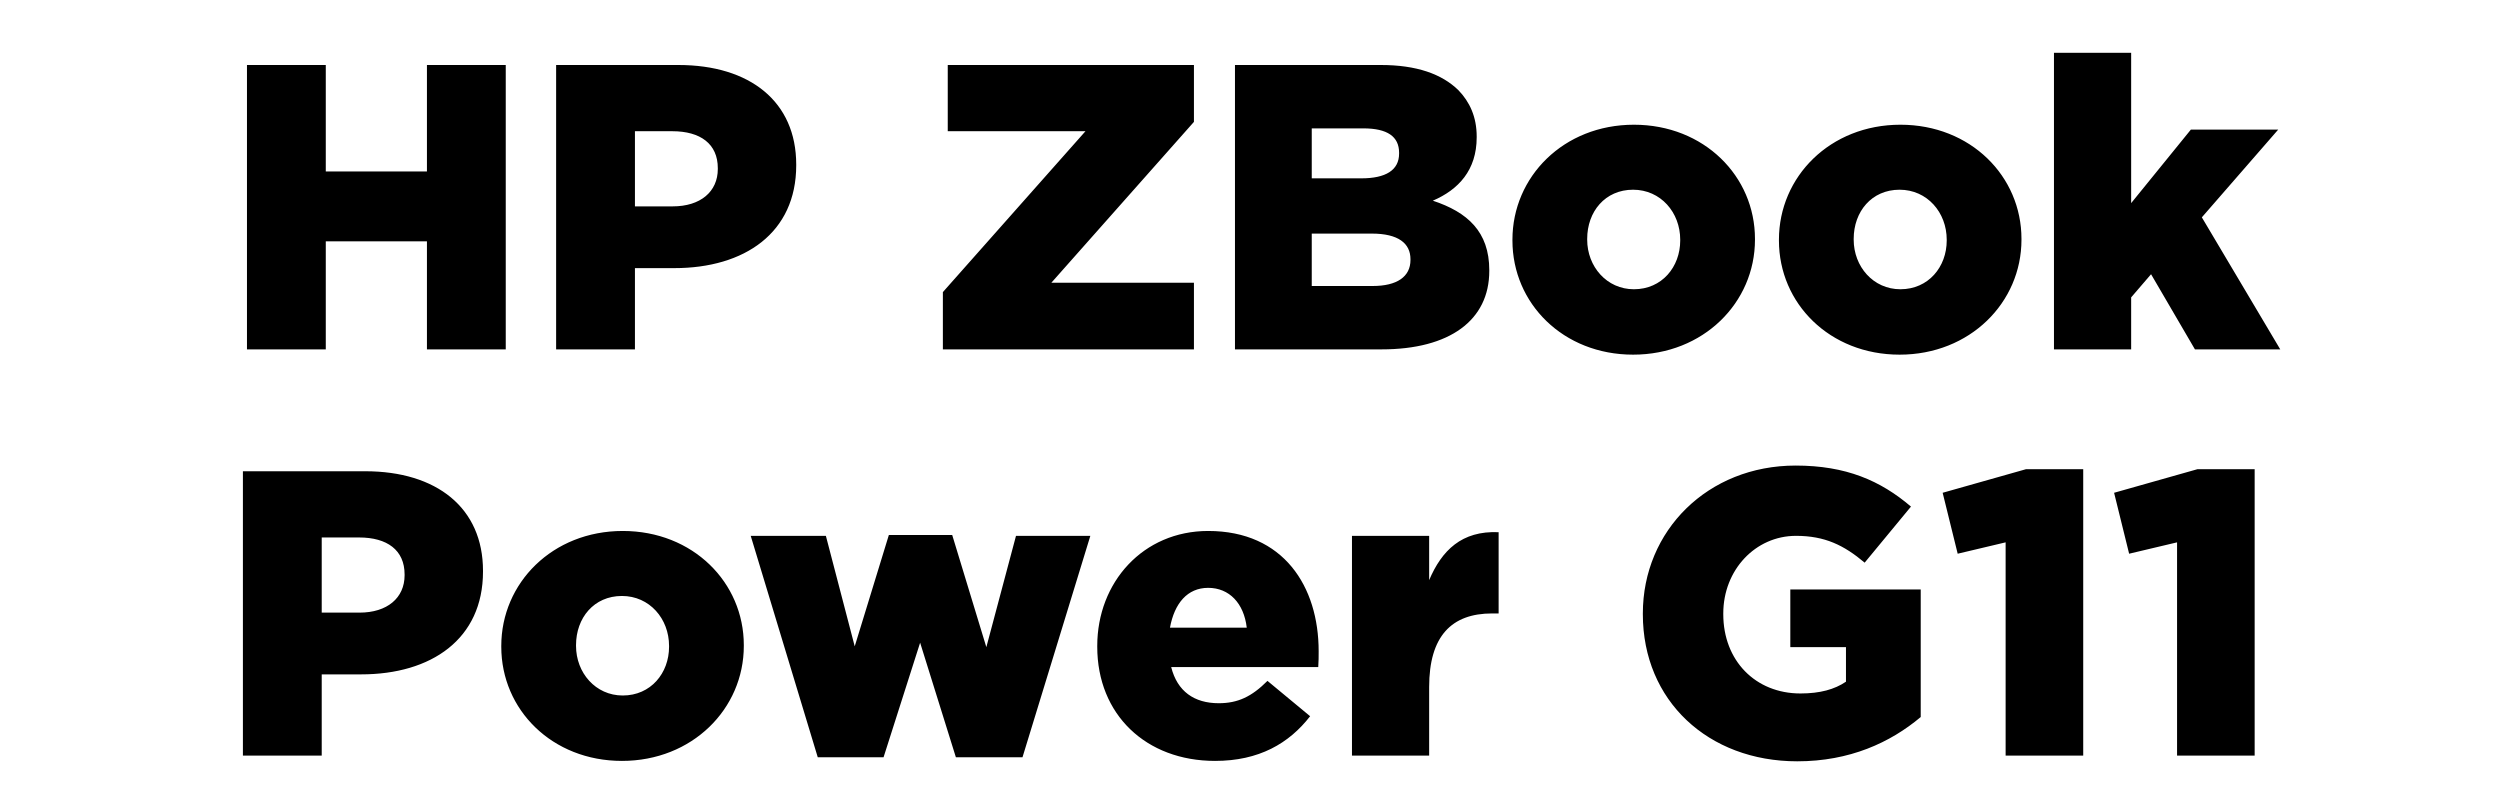
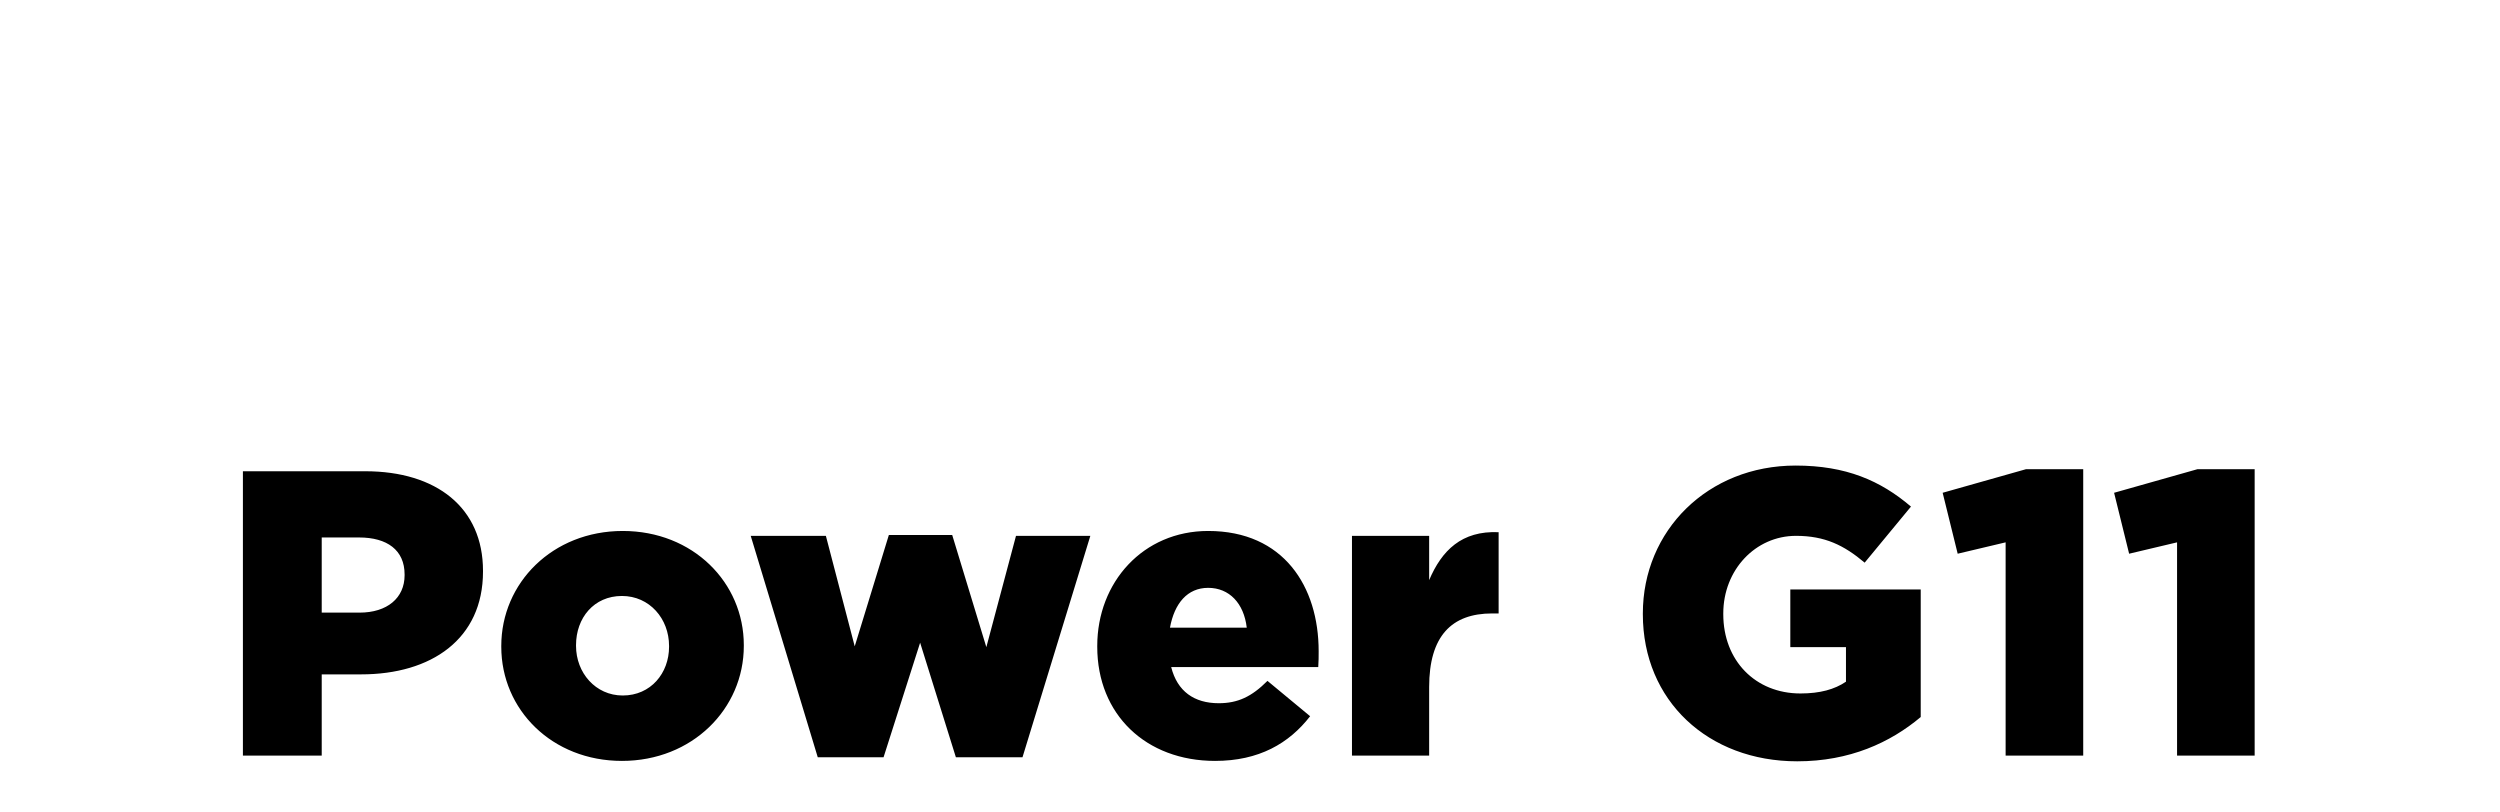
<svg xmlns="http://www.w3.org/2000/svg" width="160" height="52" viewBox="0 0 160 52">
-   <path d="M15.806 22.36h5.044v-6.916h6.474v6.916h5.044V4.16h-5.044v6.812H20.85V4.16h-5.044zM35.592 22.36h5.044v-5.2h2.522c4.498 0 7.8-2.262 7.8-6.578v-.052c0-4.03-2.964-6.37-7.54-6.37h-7.826zm5.044-9.152v-4.81h2.392c1.794 0 2.912.806 2.912 2.366v.052c0 1.456-1.118 2.392-2.886 2.392zM60.344 22.36h16.068v-4.264h-9.126L76.412 7.8V4.16H60.656v4.238h8.814l-9.126 10.296zM79.038 22.36h9.386c4.368 0 6.89-1.872 6.89-5.018v-.052c0-2.47-1.404-3.718-3.614-4.446 1.638-.702 2.808-1.95 2.808-4.056v-.052c0-1.248-.442-2.21-1.17-2.964-1.066-1.04-2.678-1.612-4.966-1.612h-9.334zM89.542 9.828c0 1.066-.858 1.586-2.418 1.586h-3.172V8.216h3.302c1.534 0 2.288.52 2.288 1.56zm.728 6.812c0 1.066-.858 1.664-2.418 1.664h-3.9V14.95H87.8c1.69 0 2.47.624 2.47 1.638zM104.518 22.698c4.498 0 7.8-3.328 7.8-7.358v-.052c0-4.004-3.25-7.306-7.748-7.306s-7.774 3.328-7.774 7.358v.052c0 4.03 3.25 7.306 7.722 7.306zm.052-4.186c-1.742 0-2.99-1.456-2.99-3.172v-.052c0-1.742 1.144-3.146 2.938-3.146 1.768 0 3.016 1.456 3.016 3.198v.052c0 1.69-1.17 3.12-2.964 3.12zM121.574 22.698c4.498 0 7.8-3.328 7.8-7.358v-.052c0-4.004-3.25-7.306-7.748-7.306s-7.774 3.328-7.774 7.358v.052c0 4.03 3.25 7.306 7.722 7.306zm.052-4.186c-1.742 0-2.99-1.456-2.99-3.172v-.052c0-1.742 1.144-3.146 2.938-3.146 1.768 0 3.016 1.456 3.016 3.198v.052c0 1.69-1.17 3.12-2.964 3.12zM131.454 22.36h4.94v-3.328l1.274-1.482 2.808 4.81h5.46l-5.018-8.45 4.888-5.616h-5.59L136.394 13V3.38h-4.94z" />
  <g>
    <path d="M15.546 48.36h5.044v-5.2h2.522c4.498 0 7.8-2.262 7.8-6.578v-.052c0-4.03-2.964-6.37-7.54-6.37h-7.826zm5.044-9.152v-4.81h2.392c1.794 0 2.912.806 2.912 2.366v.052c0 1.456-1.118 2.392-2.886 2.392zM39.804 48.698c4.498 0 7.8-3.328 7.8-7.358v-.052c0-4.004-3.25-7.306-7.748-7.306s-7.774 3.328-7.774 7.358v.052c0 4.03 3.25 7.306 7.722 7.306zm.052-4.186c-1.742 0-2.99-1.456-2.99-3.172v-.052c0-1.742 1.144-3.146 2.938-3.146 1.768 0 3.016 1.456 3.016 3.198v.052c0 1.69-1.17 3.12-2.964 3.12zM52.336 48.464h4.212l2.34-7.332 2.288 7.332h4.264l4.342-14.17h-4.758l-1.898 7.124-2.184-7.176h-4.056l-2.184 7.124-1.846-7.072h-4.81zM77.764 48.698c2.808 0 4.732-1.118 6.084-2.86l-2.73-2.262c-1.014 1.014-1.898 1.43-3.12 1.43-1.56 0-2.652-.754-3.042-2.314h9.412c.026-.338.026-.702.026-1.014 0-4.134-2.236-7.696-7.072-7.696-4.16 0-7.098 3.276-7.098 7.358v.052c0 4.342 3.12 7.306 7.54 7.306zm-2.886-8.528c.286-1.56 1.118-2.548 2.444-2.548 1.352 0 2.288.988 2.47 2.548zM86.526 48.36h4.94v-4.394c0-3.25 1.43-4.706 4.03-4.706h.416v-5.2c-2.366-.104-3.64 1.17-4.446 3.068v-2.834h-4.94zM115.022 48.724c3.354 0 5.954-1.196 7.904-2.834v-8.164h-8.346v3.692h3.562v2.21c-.728.494-1.664.754-2.912.754-2.886 0-4.94-2.106-4.94-5.07v-.052c0-2.782 2.054-4.966 4.654-4.966 1.846 0 3.068.598 4.394 1.716l2.964-3.588c-1.95-1.664-4.16-2.626-7.384-2.626-5.616 0-9.776 4.16-9.776 9.464v.052c0 5.538 4.186 9.412 9.88 9.412zM128.36 48.36h4.966V30.03h-3.666l-5.33 1.508.962 3.9 3.068-.728zM139.332 48.36h4.966V30.03h-3.666l-5.33 1.508.962 3.9 3.068-.728z" />
  </g>
</svg>